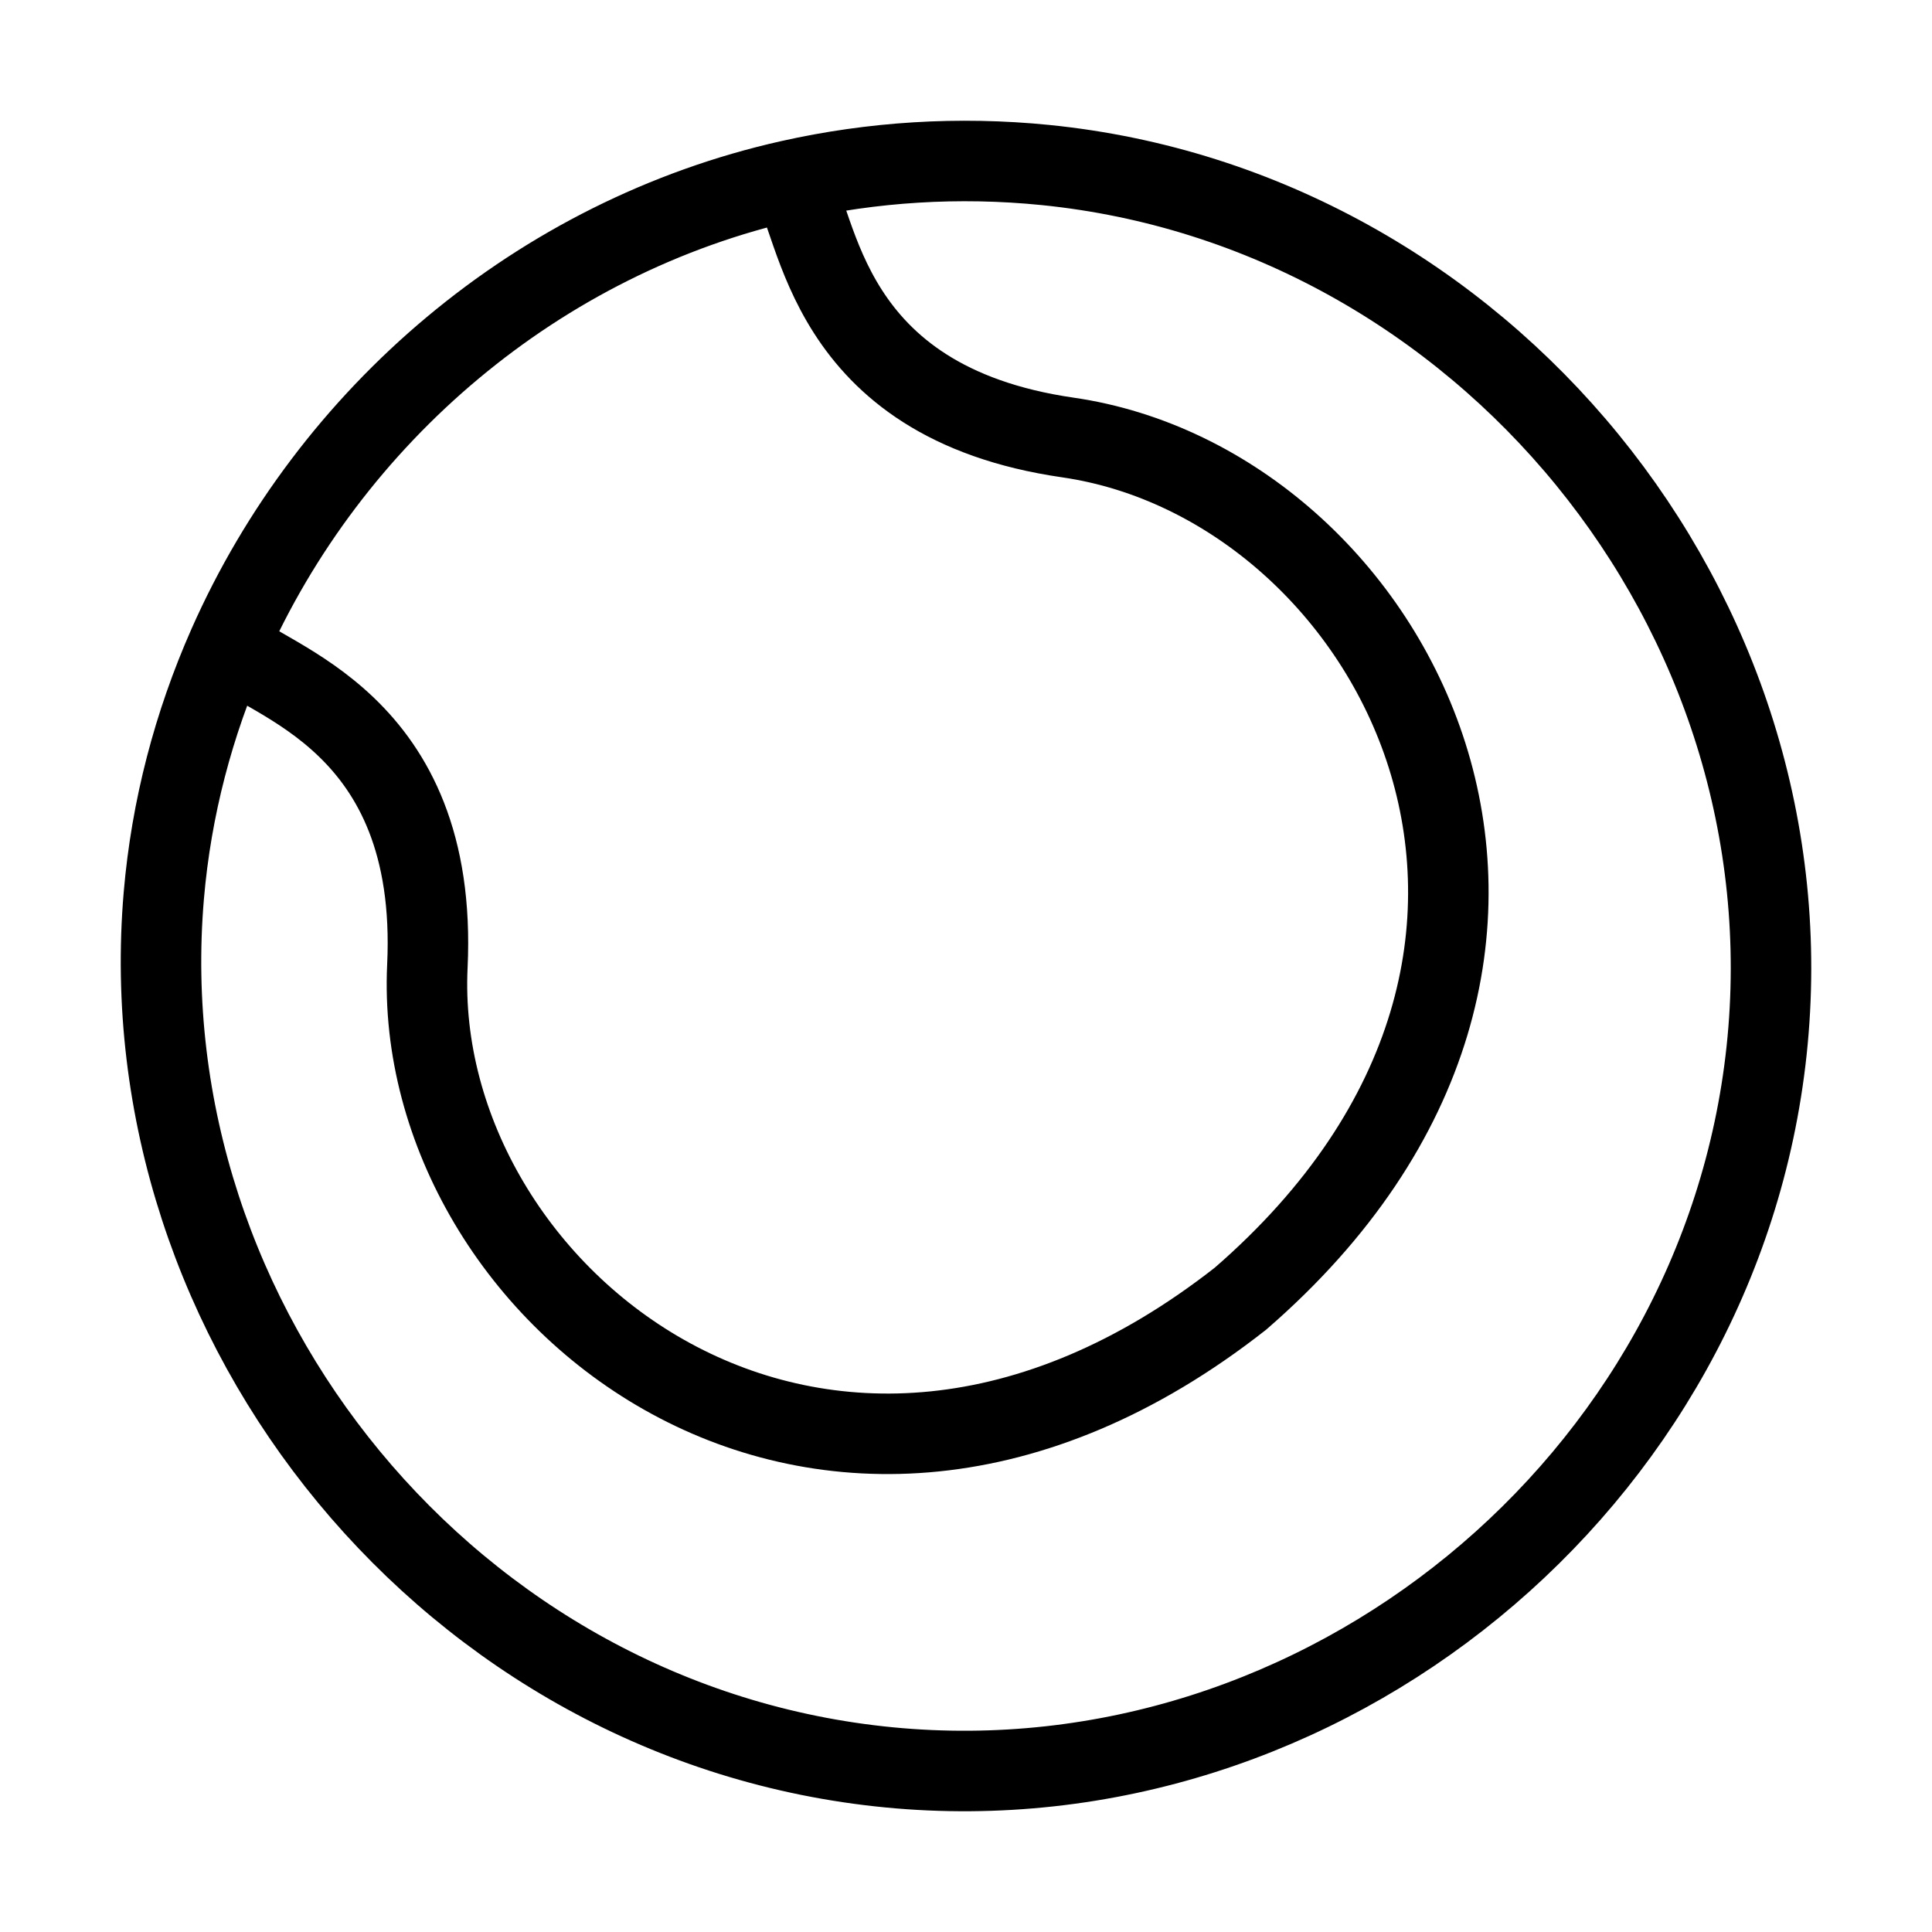
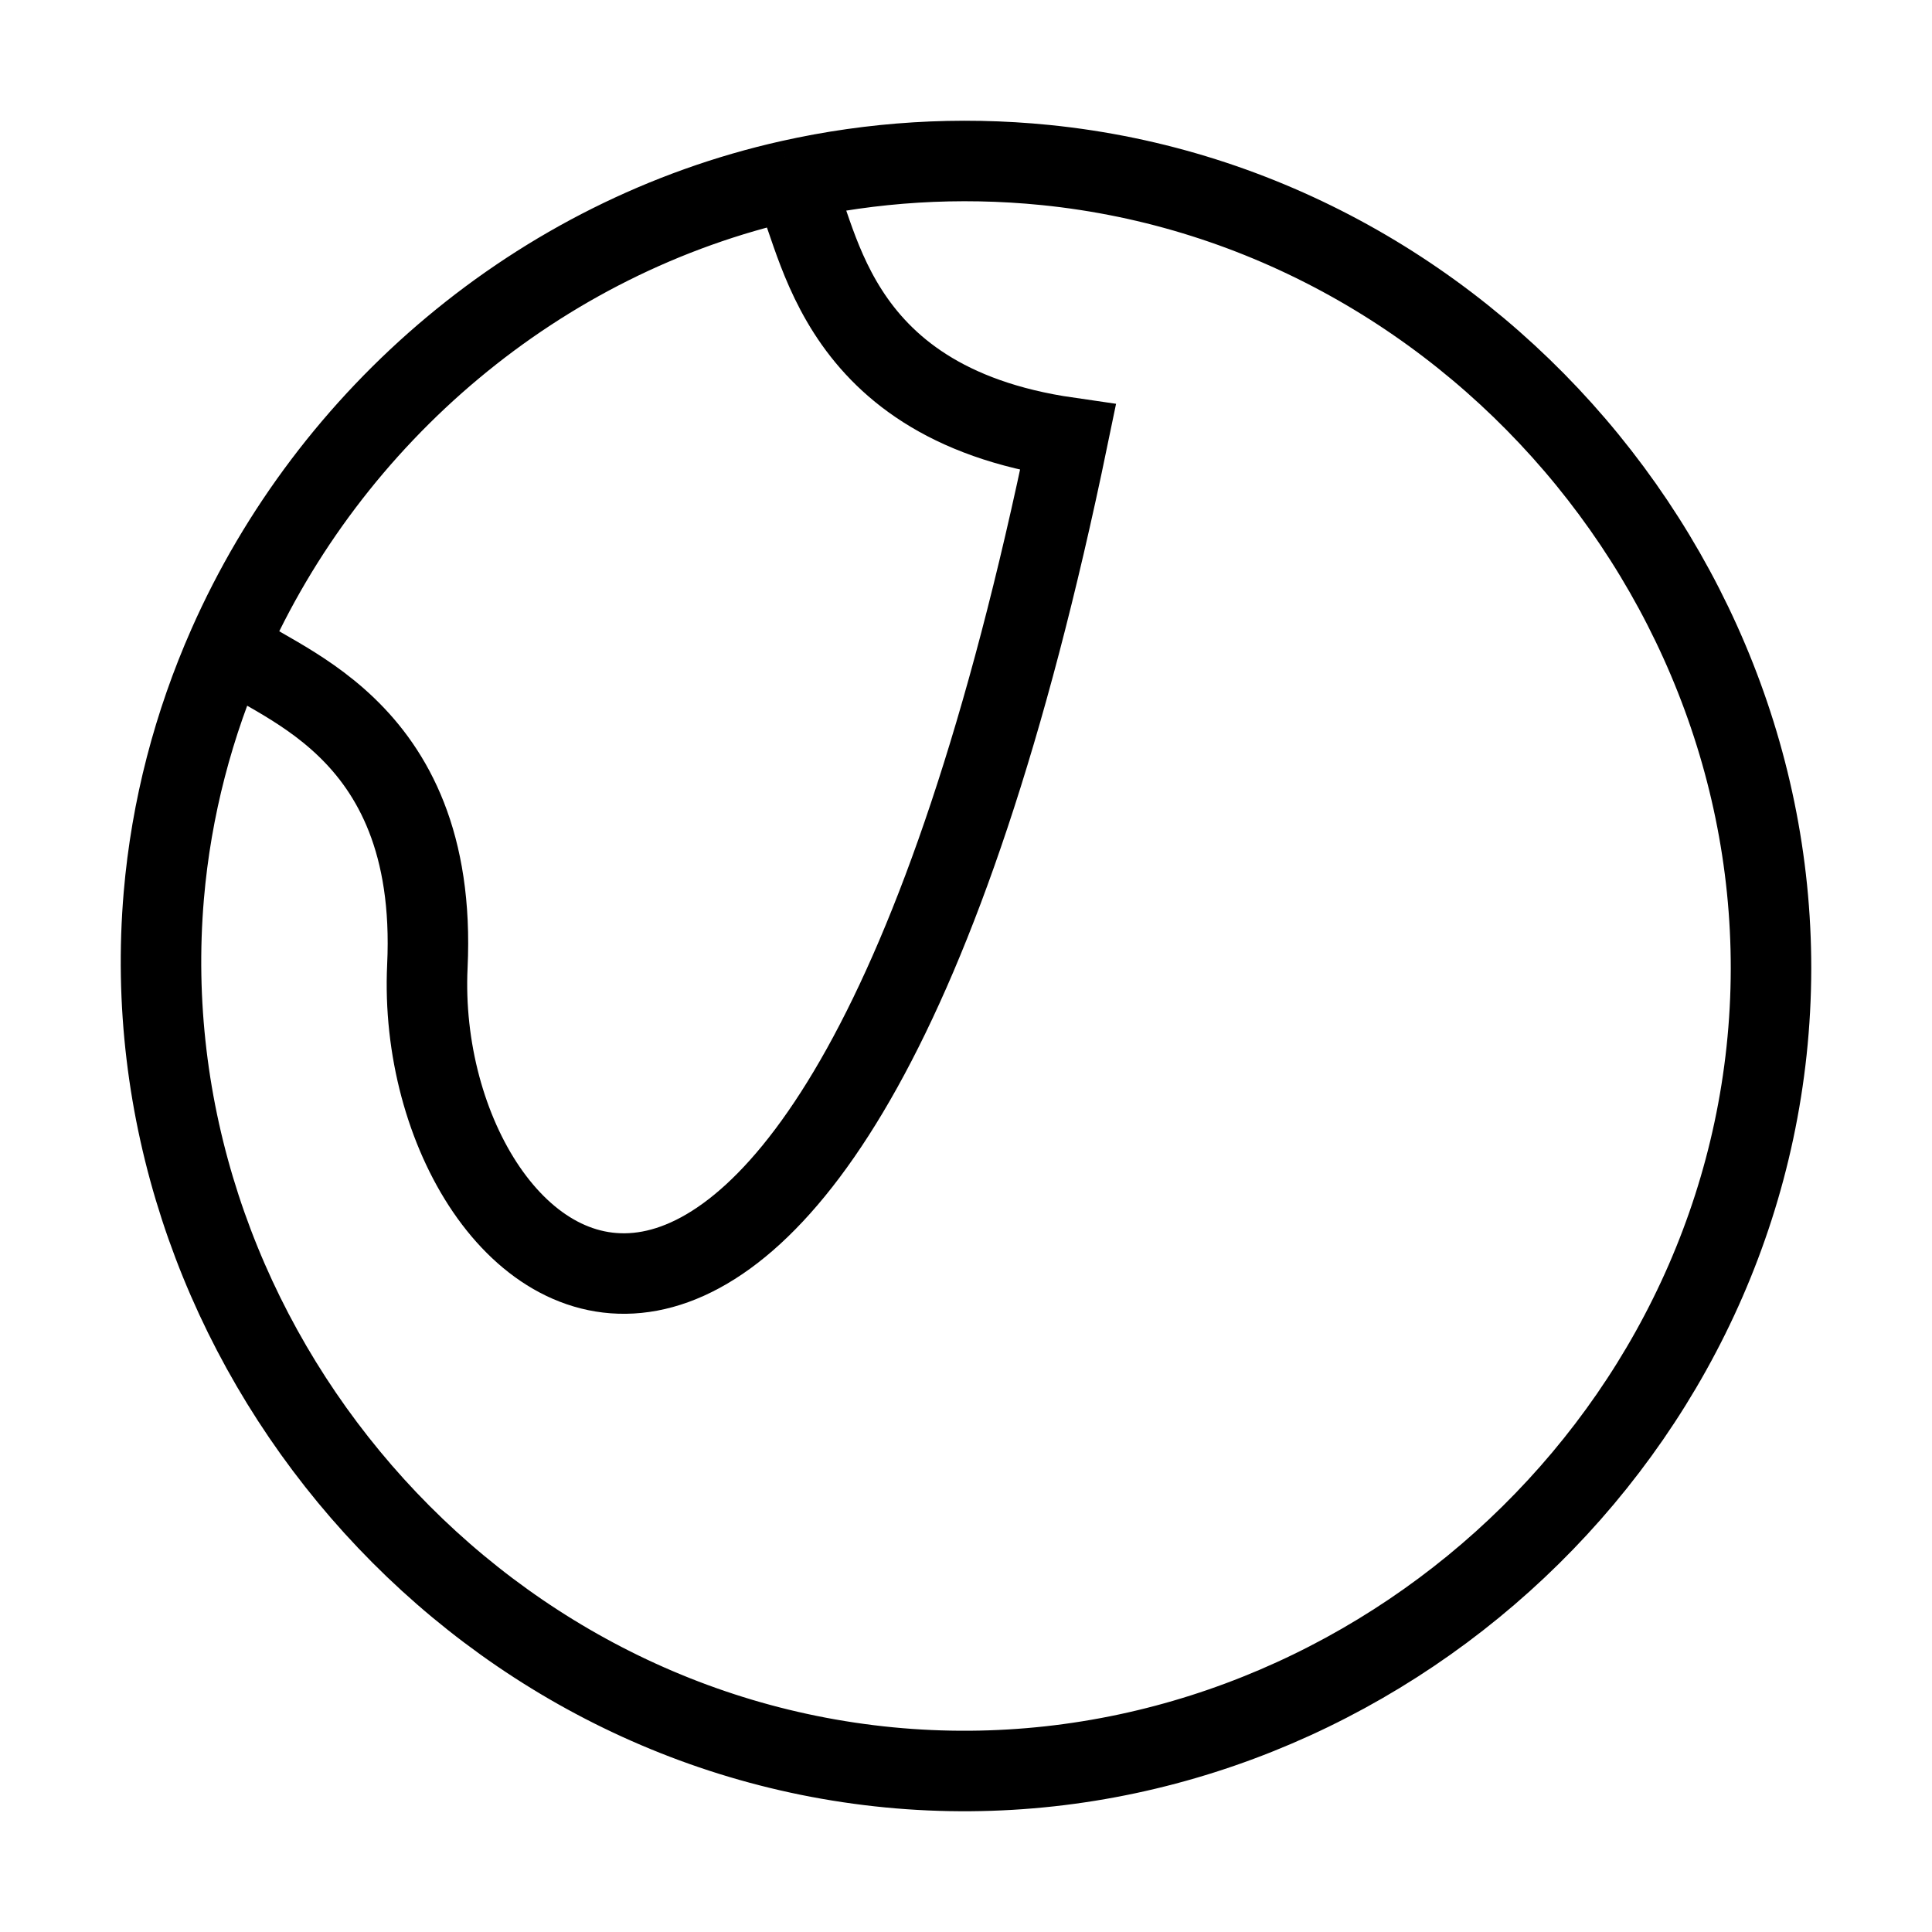
<svg xmlns="http://www.w3.org/2000/svg" width="24" height="24" viewBox="0 0 24 24" fill="none">
-   <path d="M9.817 2.24C10.186 2.769 10.208 4.993 13.267 5.435C17.316 6.022 20.398 11.809 15.409 16.133C10.215 20.209 5.116 16.086 5.309 12.001C5.453 8.936 3.305 8.477 2.835 8.017M9.817 2.24C10.836 2.012 11.903 1.941 12.988 2.05C18.415 2.596 22.528 7.607 21.945 13.054C21.371 18.415 16.437 22.476 11.046 21.955C5.618 21.43 1.579 16.468 2.035 11.124C2.128 10.037 2.405 8.99 2.835 8.017M9.817 2.24C6.685 2.941 4.098 5.159 2.835 8.017" stroke="black" />
+   <path d="M9.817 2.24C10.186 2.769 10.208 4.993 13.267 5.435C10.215 20.209 5.116 16.086 5.309 12.001C5.453 8.936 3.305 8.477 2.835 8.017M9.817 2.24C10.836 2.012 11.903 1.941 12.988 2.05C18.415 2.596 22.528 7.607 21.945 13.054C21.371 18.415 16.437 22.476 11.046 21.955C5.618 21.43 1.579 16.468 2.035 11.124C2.128 10.037 2.405 8.99 2.835 8.017M9.817 2.24C6.685 2.941 4.098 5.159 2.835 8.017" stroke="black" />
</svg>